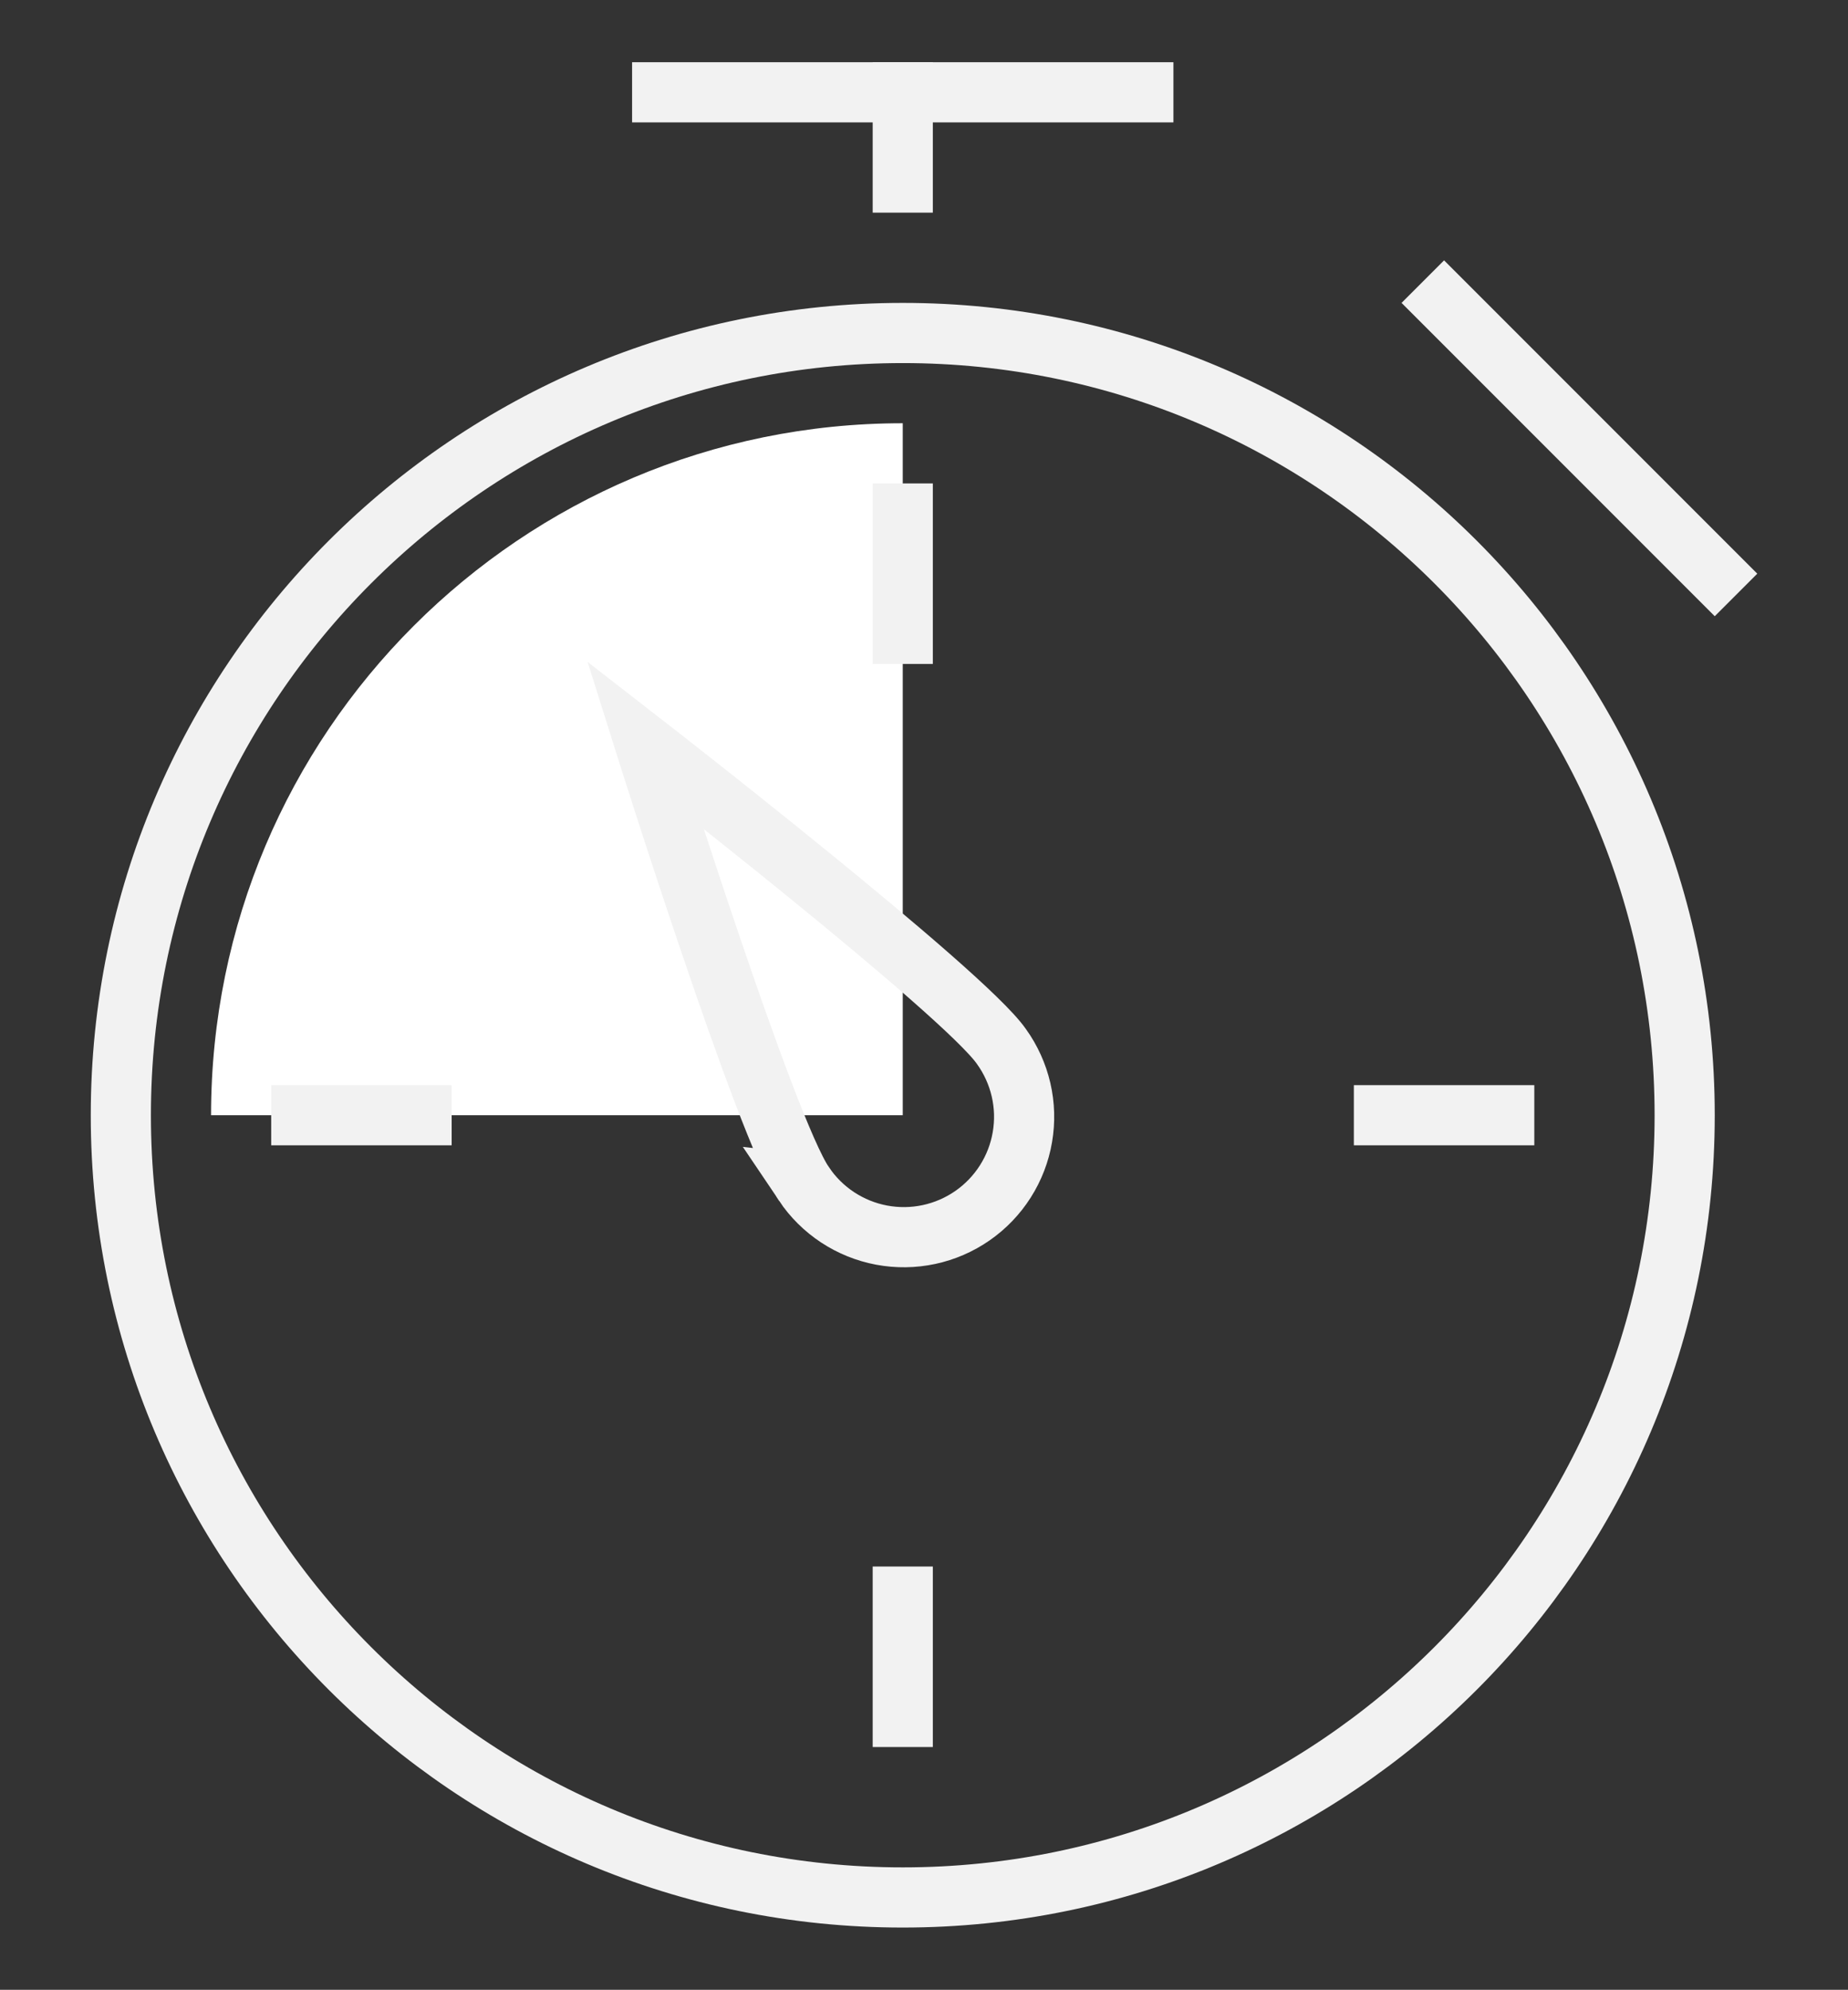
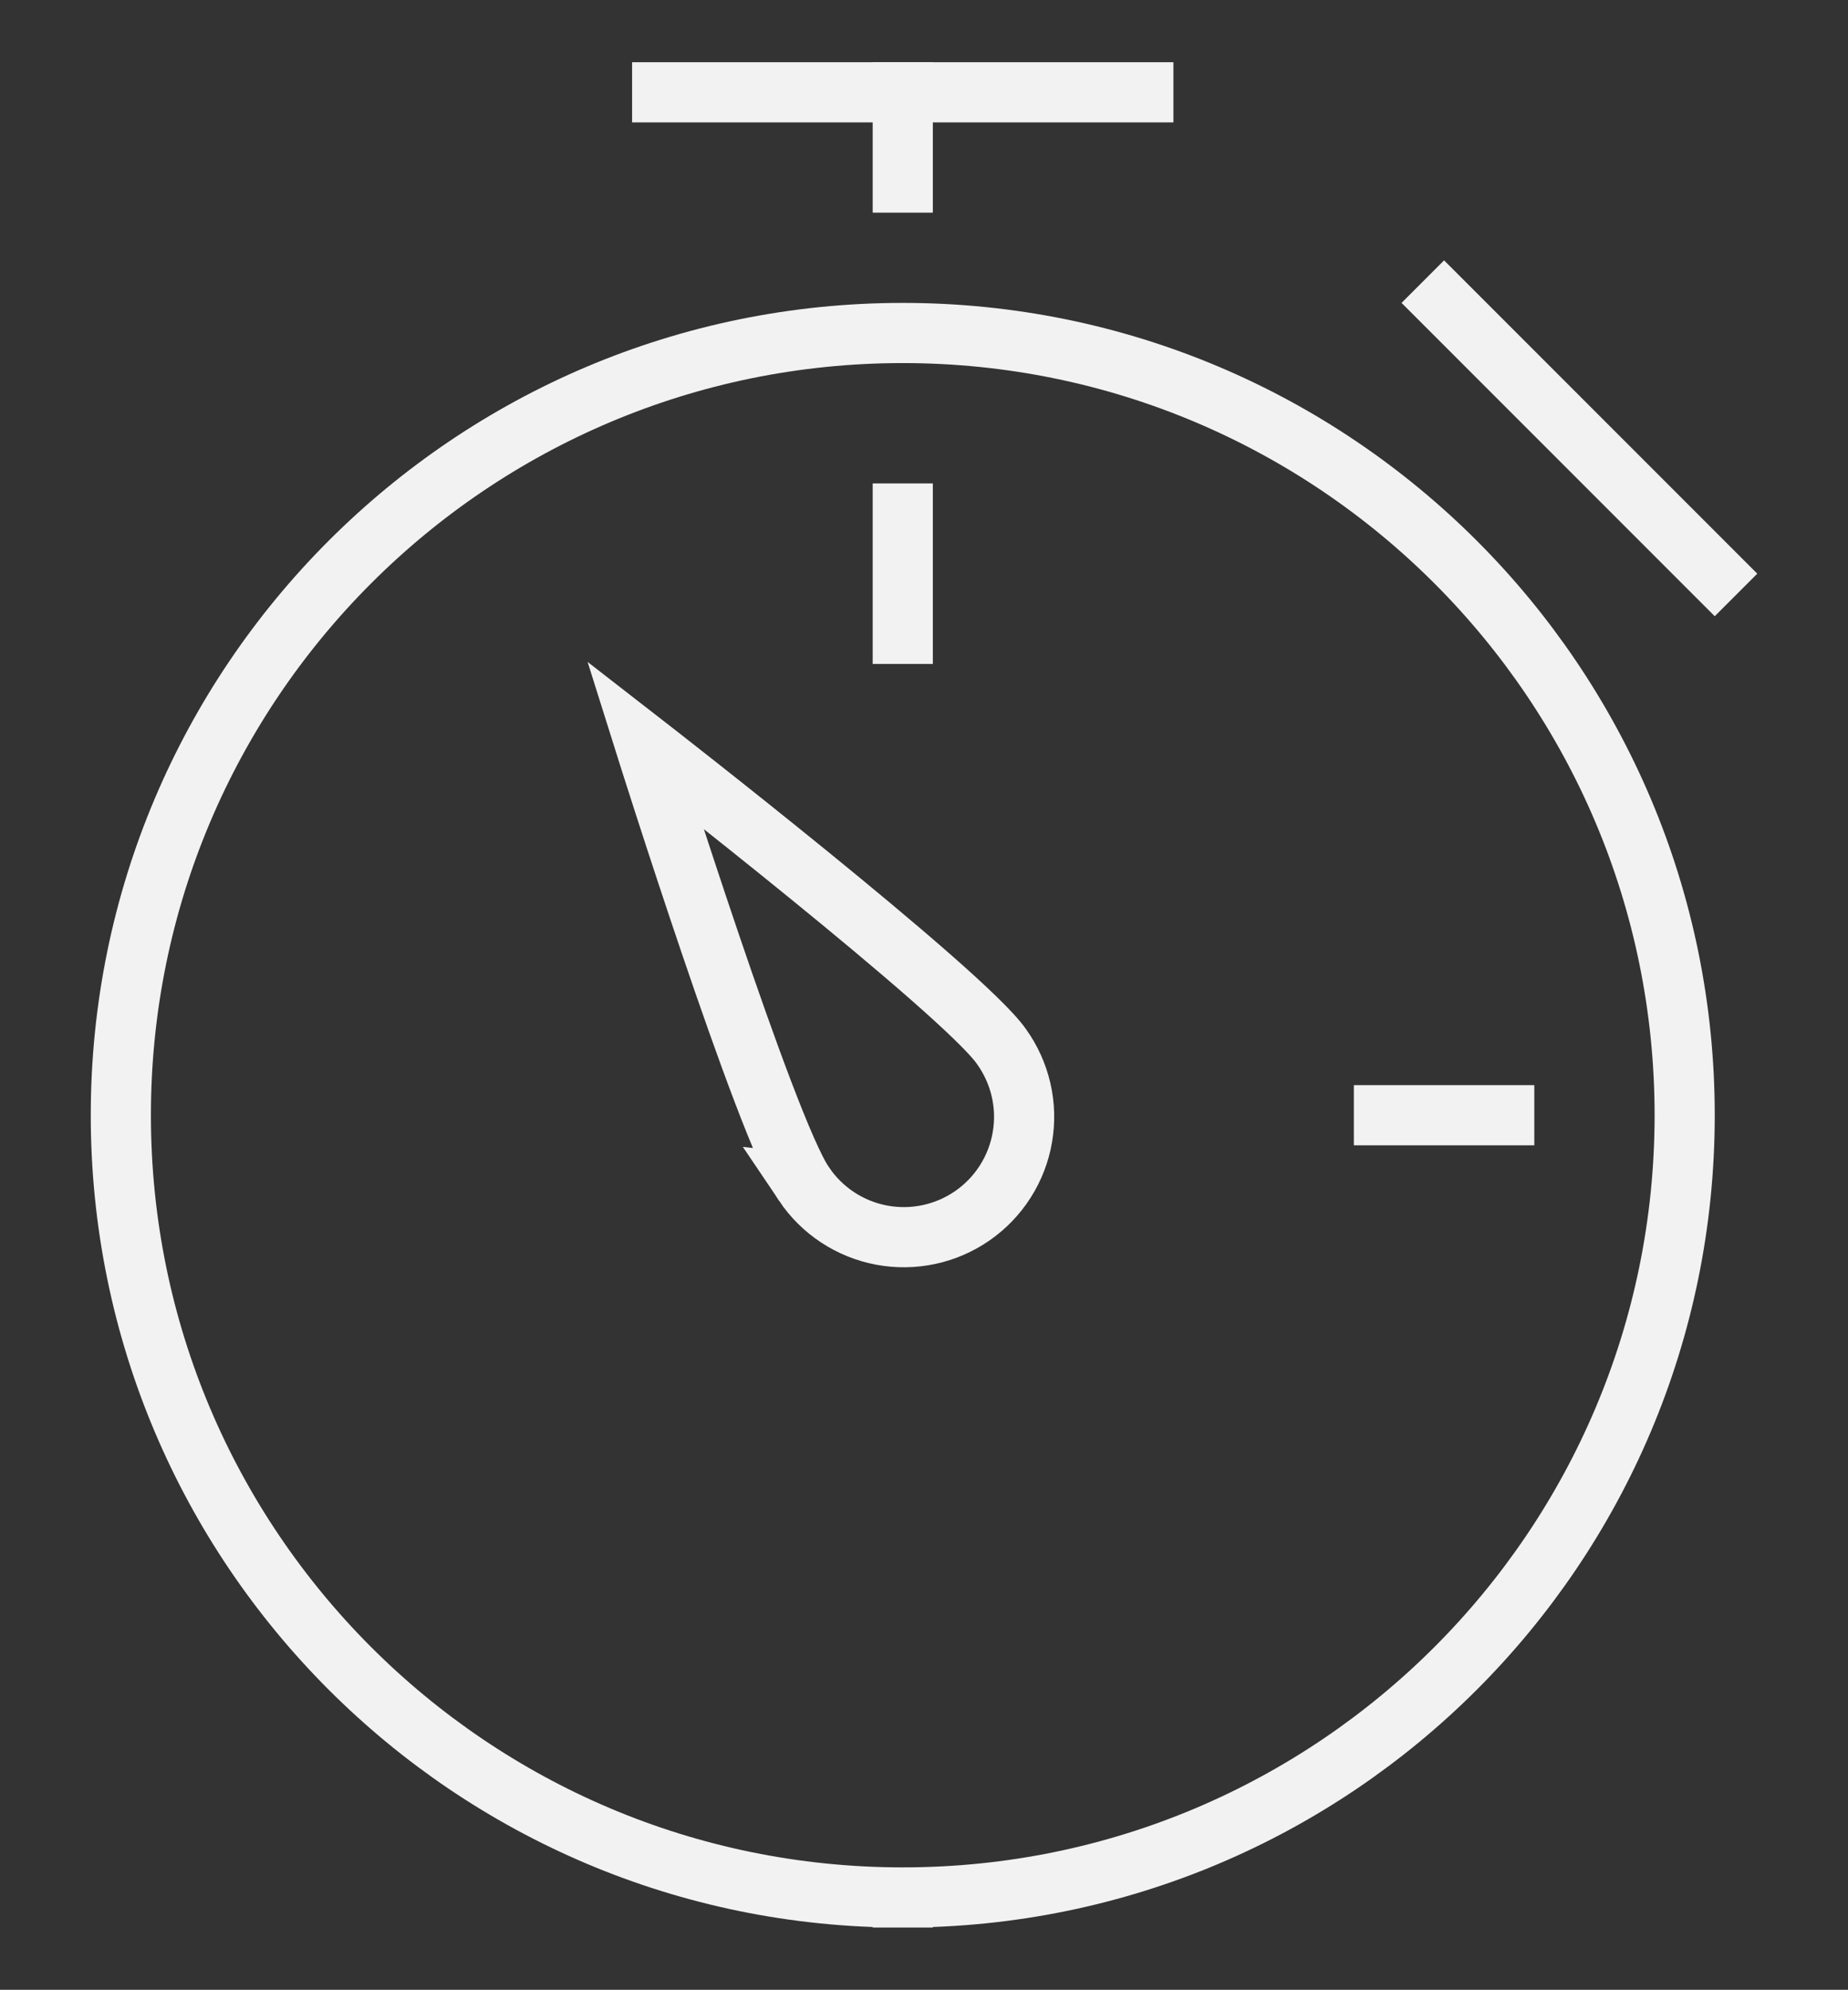
<svg xmlns="http://www.w3.org/2000/svg" version="1.1" id="Layer_1" x="0px" y="0px" viewBox="0 0 61.449 66.137" xml:space="preserve" width="61.449" height="66.137">
  <rect x="0" y="0" width="61.449" height="66.137" fill="#333333" stroke="none" />
  <defs id="defs15" />
  <style type="text/css" id="style2">
  .st0{fill:#FFD02F;}
	.st1{fill-rule:evenodd;clip-rule:evenodd;fill:#050038;}
 </style>
  <g id="g1685">
    <path d="m 22.018,3.068 h 16" stroke="#101828" stroke-width="2" stroke-miterlimit="10" stroke-linecap="square" id="path1627" style="fill:none;stroke:#f2f2f2;stroke-opacity:1" />
    <path d="m 30.018,3.068 v 3" stroke="#101828" stroke-width="2" stroke-miterlimit="10" stroke-linecap="square" id="path1629" style="fill:none;stroke:#f2f2f2;stroke-opacity:1" />
-     <path d="m 30.018,63.068 c 14.359,0 26,-11.641 26,-26 0,-14.359 -11.641,-26 -26,-26 -14.359,0 -26,11.641 -26,26 0,14.359 11.641,26 26,26 z" stroke="#101828" stroke-width="2" stroke-miterlimit="10" stroke-linecap="square" id="path1631" style="fill:none;stroke:#f2f2f2;stroke-opacity:1" />
-     <path d="m 30.018,14.068 c -12.703,0 -23,10.297 -23,23 H 30.018 Z" fill="#d0d5dd" id="path1633" style="fill:#ffffff;fill-opacity:1" />
+     <path d="m 30.018,63.068 c 14.359,0 26,-11.641 26,-26 0,-14.359 -11.641,-26 -26,-26 -14.359,0 -26,11.641 -26,26 0,14.359 11.641,26 26,26 " stroke="#101828" stroke-width="2" stroke-miterlimit="10" stroke-linecap="square" id="path1631" style="fill:none;stroke:#f2f2f2;stroke-opacity:1" />
    <path d="m 26.733,39.352 c -1.261,-1.814 -5.281,-14.6 -5.281,-14.6 0,0 10.587,8.216 11.848,10.033 0.31,0.431 0.531,0.919 0.651,1.436 0.12,0.517 0.135,1.053 0.045,1.576 -0.089,0.523 -0.282,1.023 -0.567,1.471 -0.285,0.448 -0.656,0.835 -1.092,1.138 -0.436,0.303 -0.927,0.516 -1.446,0.627 -0.519,0.111 -1.055,0.118 -1.577,0.02 -0.522,-0.098 -1.018,-0.299 -1.462,-0.591 -0.443,-0.292 -0.824,-0.669 -1.12,-1.11 z" stroke="#000000" stroke-width="2" stroke-miterlimit="10" stroke-linecap="square" id="path1635" style="fill:none;stroke:#f2f2f2;stroke-opacity:1" />
    <path d="m 30.018,17.068 v 4" stroke="#101828" stroke-width="2" stroke-miterlimit="10" stroke-linecap="square" id="path1637" style="fill:none;stroke:#f2f2f2;stroke-opacity:1" />
    <path d="m 50.018,37.068 h -4" stroke="#101828" stroke-width="2" stroke-miterlimit="10" stroke-linecap="square" id="path1639" style="fill:none;stroke:#f2f2f2;stroke-opacity:1" />
-     <path d="m 30.018,57.068 v -4" stroke="#101828" stroke-width="2" stroke-miterlimit="10" stroke-linecap="square" id="path1641" style="fill:none;stroke:#f2f2f2;stroke-opacity:1" />
-     <path d="m 10.018,37.068 h 4" stroke="#101828" stroke-width="2" stroke-miterlimit="10" stroke-linecap="square" id="path1643" style="fill:none;stroke:#f2f2f2;stroke-opacity:1" />
    <path d="m 48.018,10.068 9,9" stroke="#101828" stroke-width="2" stroke-miterlimit="10" stroke-linecap="square" id="path1645" style="fill:none;stroke:#f2f2f2;stroke-opacity:1" />
  </g>
</svg>